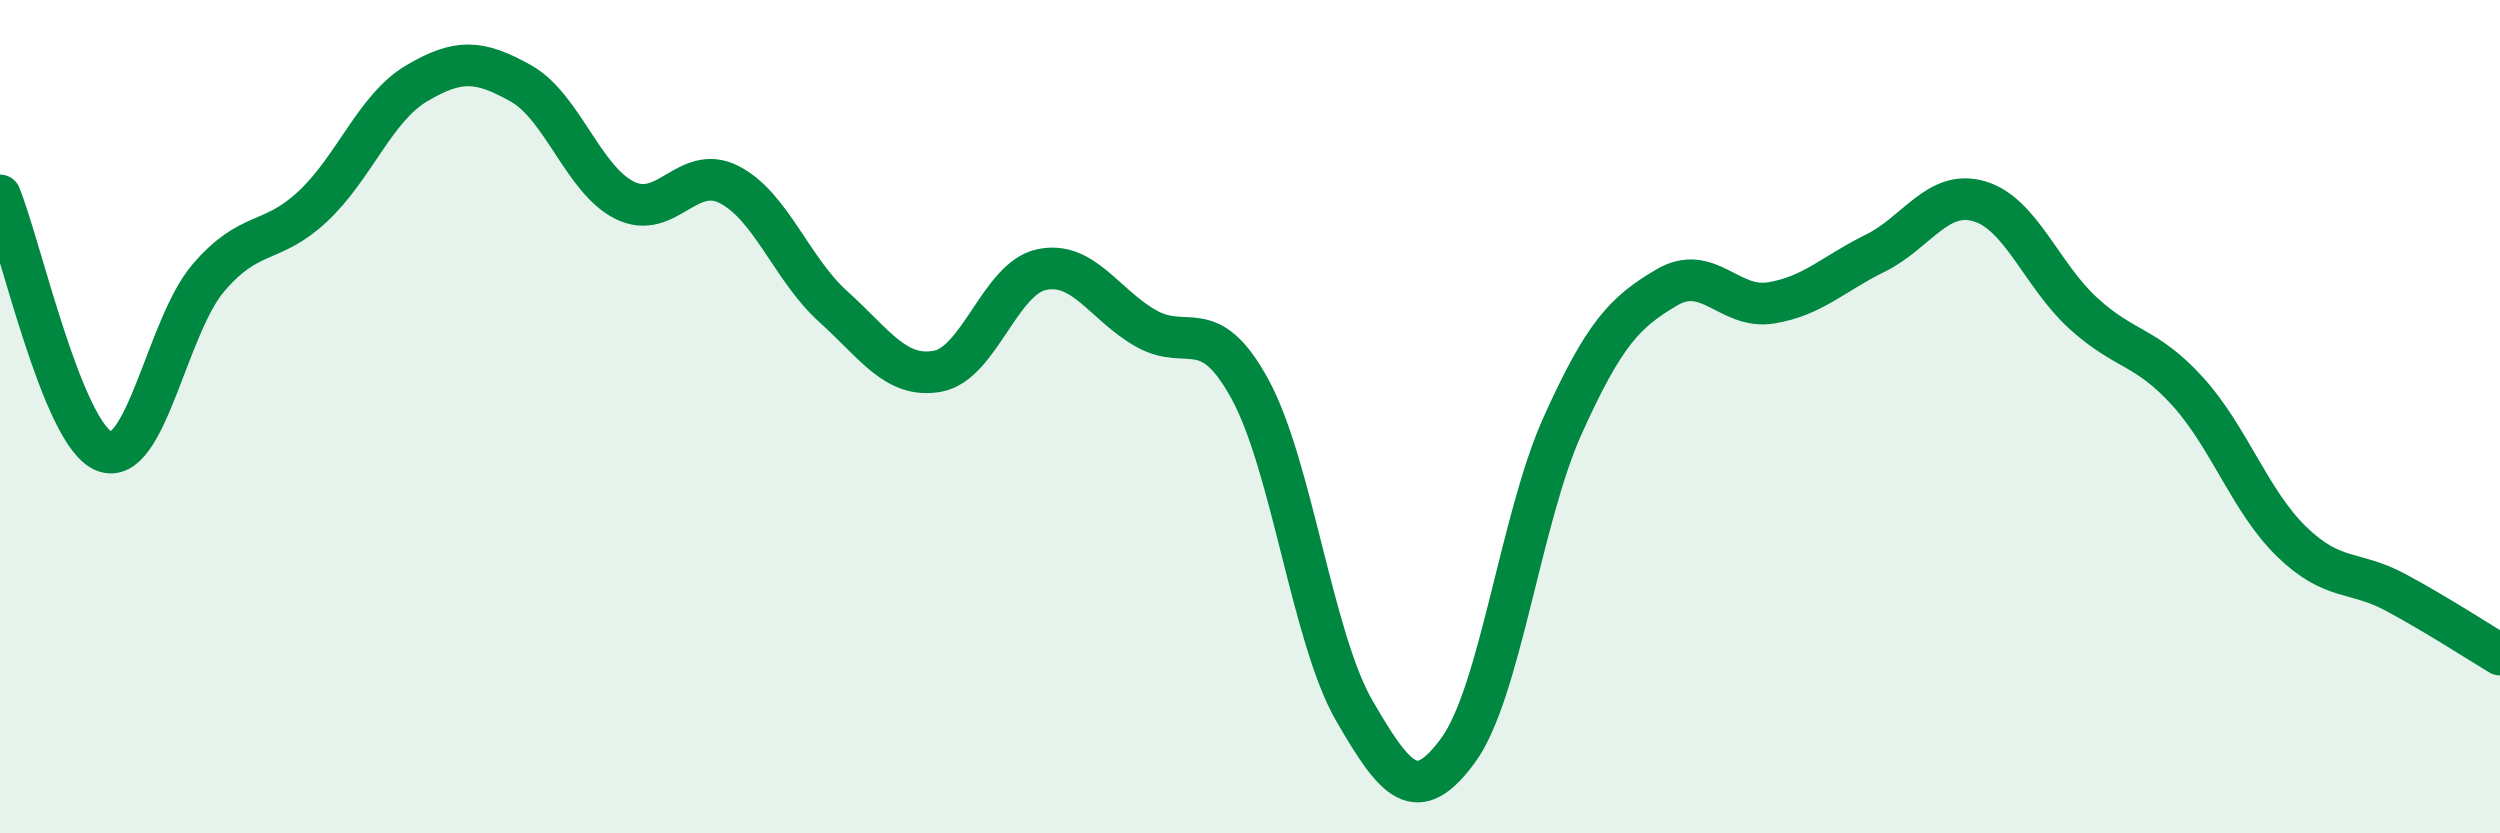
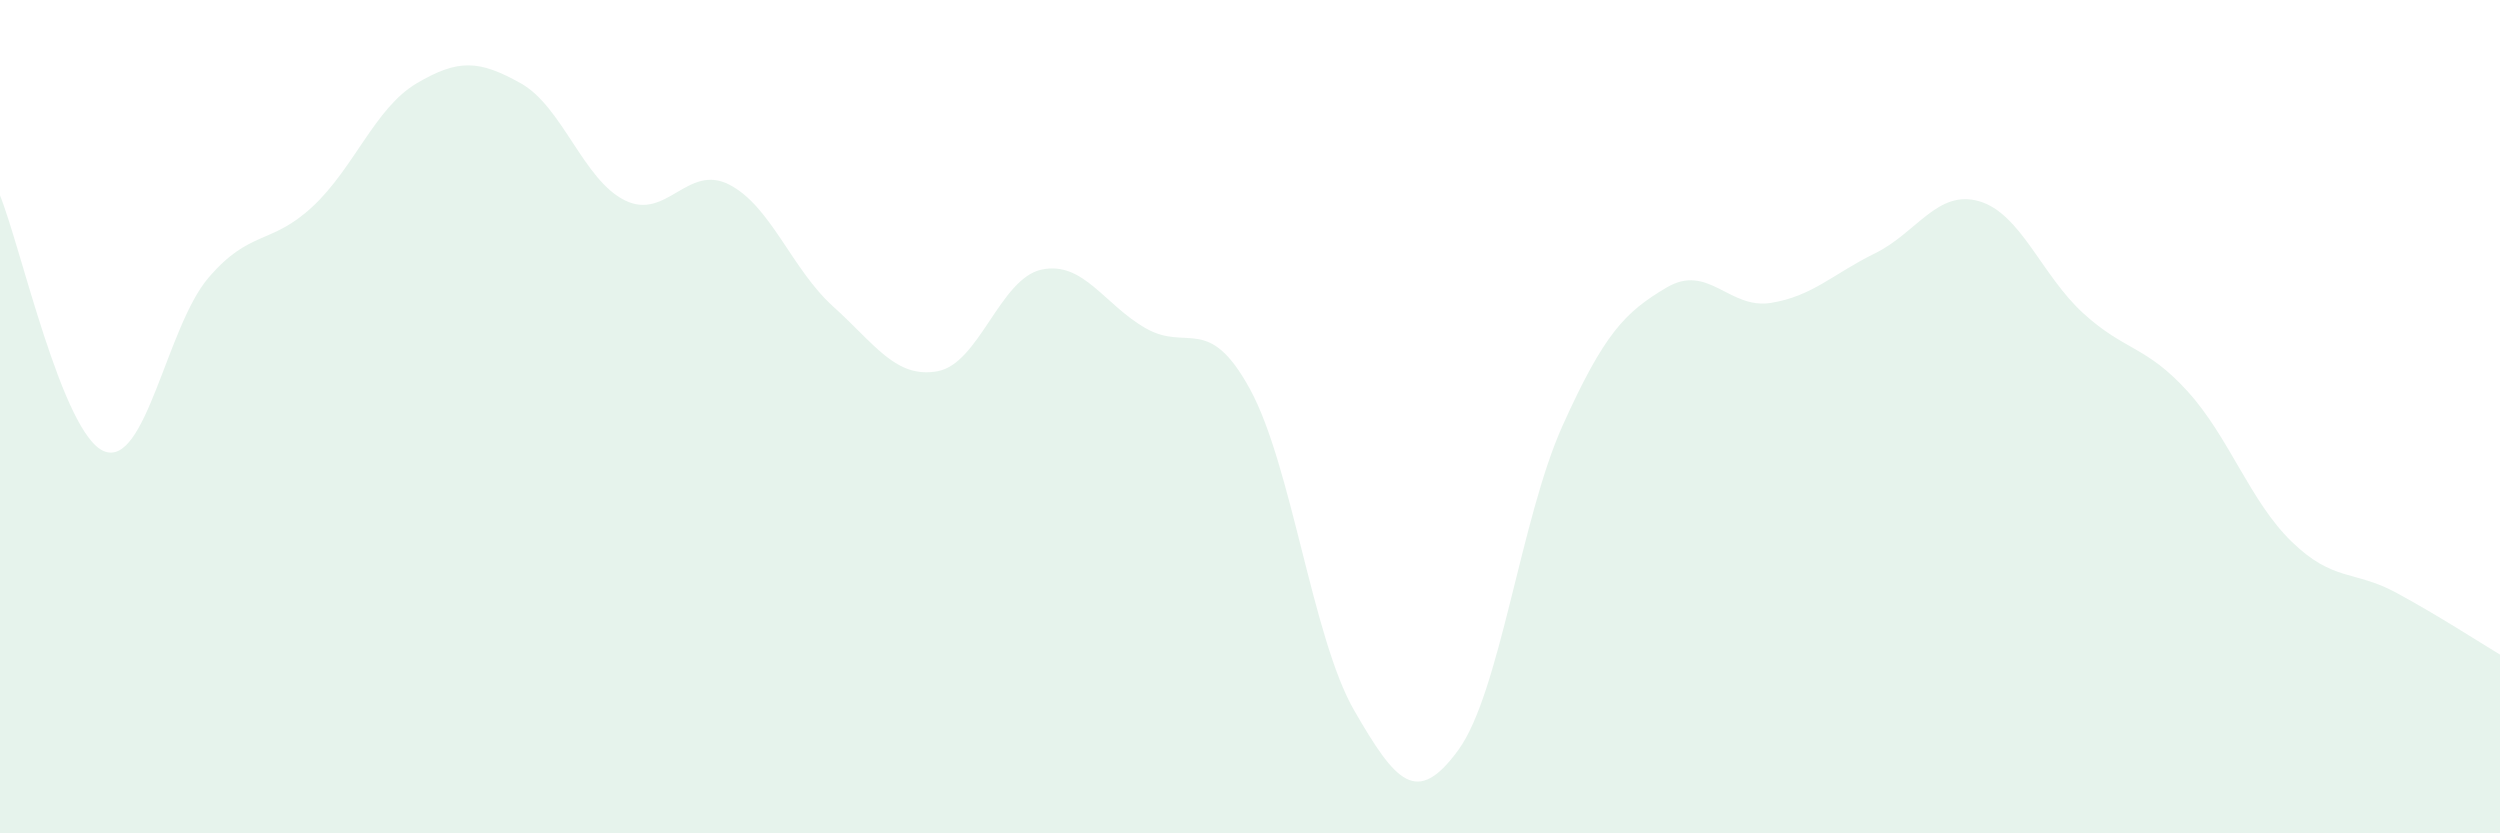
<svg xmlns="http://www.w3.org/2000/svg" width="60" height="20" viewBox="0 0 60 20">
  <path d="M 0,4.69 C 0.5,5.92 1.5,10.43 2.5,10.83 C 3.5,11.23 4,7.84 5,6.67 C 6,5.5 6.5,5.89 7.5,4.96 C 8.5,4.03 9,2.59 10,2 C 11,1.41 11.5,1.44 12.5,2 C 13.5,2.56 14,4.32 15,4.81 C 16,5.3 16.5,3.92 17.5,4.43 C 18.5,4.94 19,6.46 20,7.36 C 21,8.26 21.5,9.09 22.5,8.91 C 23.5,8.73 24,6.68 25,6.47 C 26,6.26 26.5,7.31 27.5,7.88 C 28.5,8.45 29,7.51 30,9.34 C 31,11.17 31.5,15.32 32.5,17.05 C 33.5,18.78 34,19.37 35,18 C 36,16.63 36.5,12.44 37.5,10.22 C 38.5,8 39,7.49 40,6.9 C 41,6.31 41.5,7.43 42.5,7.27 C 43.5,7.11 44,6.57 45,6.08 C 46,5.59 46.5,4.54 47.5,4.83 C 48.5,5.12 49,6.61 50,7.52 C 51,8.43 51.5,8.29 52.5,9.39 C 53.5,10.49 54,12.03 55,13 C 56,13.97 56.5,13.68 57.5,14.22 C 58.5,14.76 59.5,15.41 60,15.71L60 20L0 20Z" fill="#008740" opacity="0.1" stroke-linecap="round" stroke-linejoin="round" />
-   <path d="M 0,4.69 C 0.5,5.92 1.5,10.43 2.5,10.83 C 3.5,11.23 4,7.84 5,6.67 C 6,5.5 6.5,5.89 7.5,4.96 C 8.5,4.03 9,2.59 10,2 C 11,1.41 11.5,1.44 12.5,2 C 13.5,2.56 14,4.32 15,4.81 C 16,5.3 16.5,3.92 17.5,4.43 C 18.5,4.94 19,6.46 20,7.36 C 21,8.26 21.5,9.09 22.5,8.91 C 23.5,8.73 24,6.68 25,6.47 C 26,6.26 26.5,7.31 27.5,7.88 C 28.5,8.45 29,7.51 30,9.34 C 31,11.17 31.5,15.32 32.5,17.05 C 33.5,18.78 34,19.37 35,18 C 36,16.63 36.5,12.44 37.5,10.22 C 38.5,8 39,7.49 40,6.9 C 41,6.31 41.5,7.43 42.5,7.27 C 43.5,7.11 44,6.57 45,6.08 C 46,5.59 46.5,4.54 47.5,4.83 C 48.5,5.12 49,6.61 50,7.52 C 51,8.43 51.5,8.29 52.5,9.39 C 53.5,10.49 54,12.03 55,13 C 56,13.97 56.5,13.68 57.5,14.22 C 58.5,14.76 59.5,15.41 60,15.71" stroke="#008740" stroke-width="1" fill="none" stroke-linecap="round" stroke-linejoin="round" />
</svg>